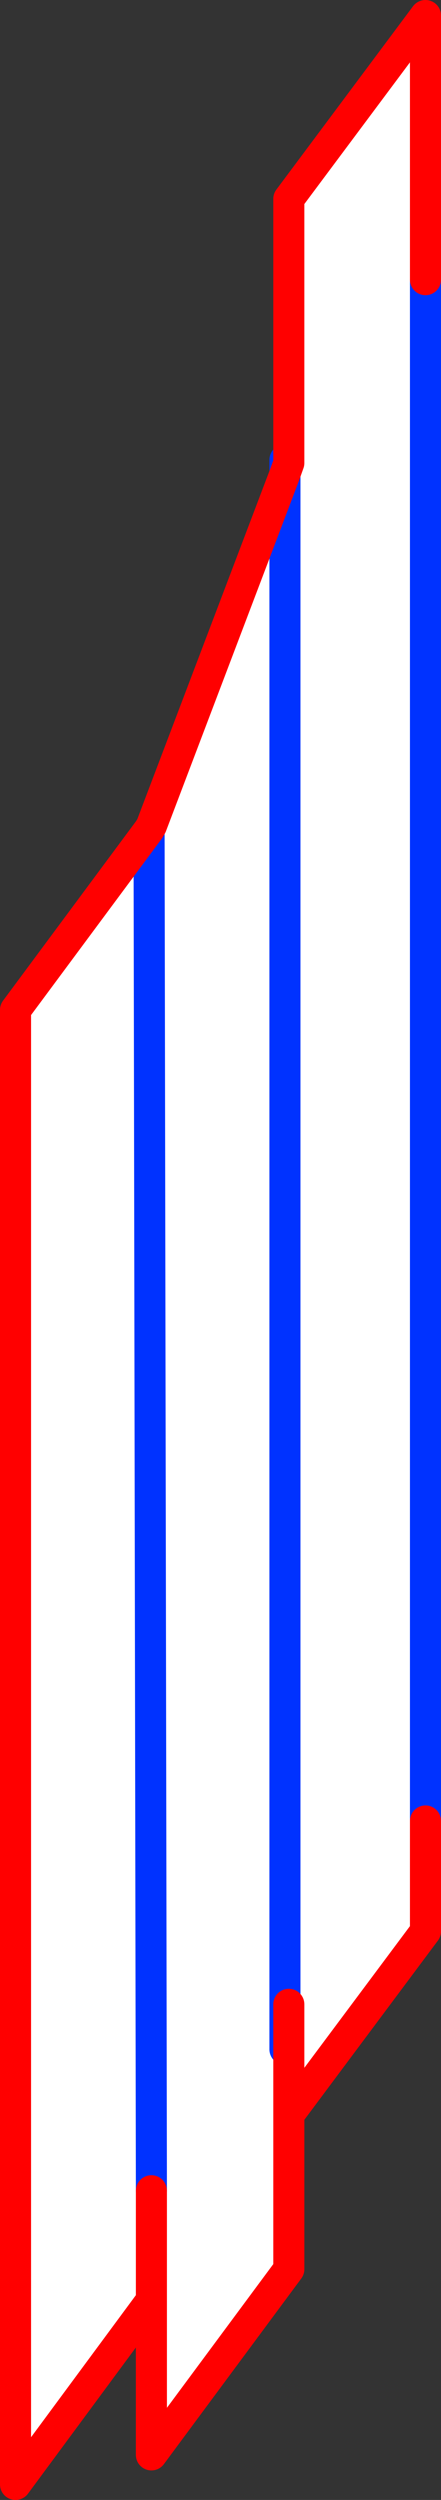
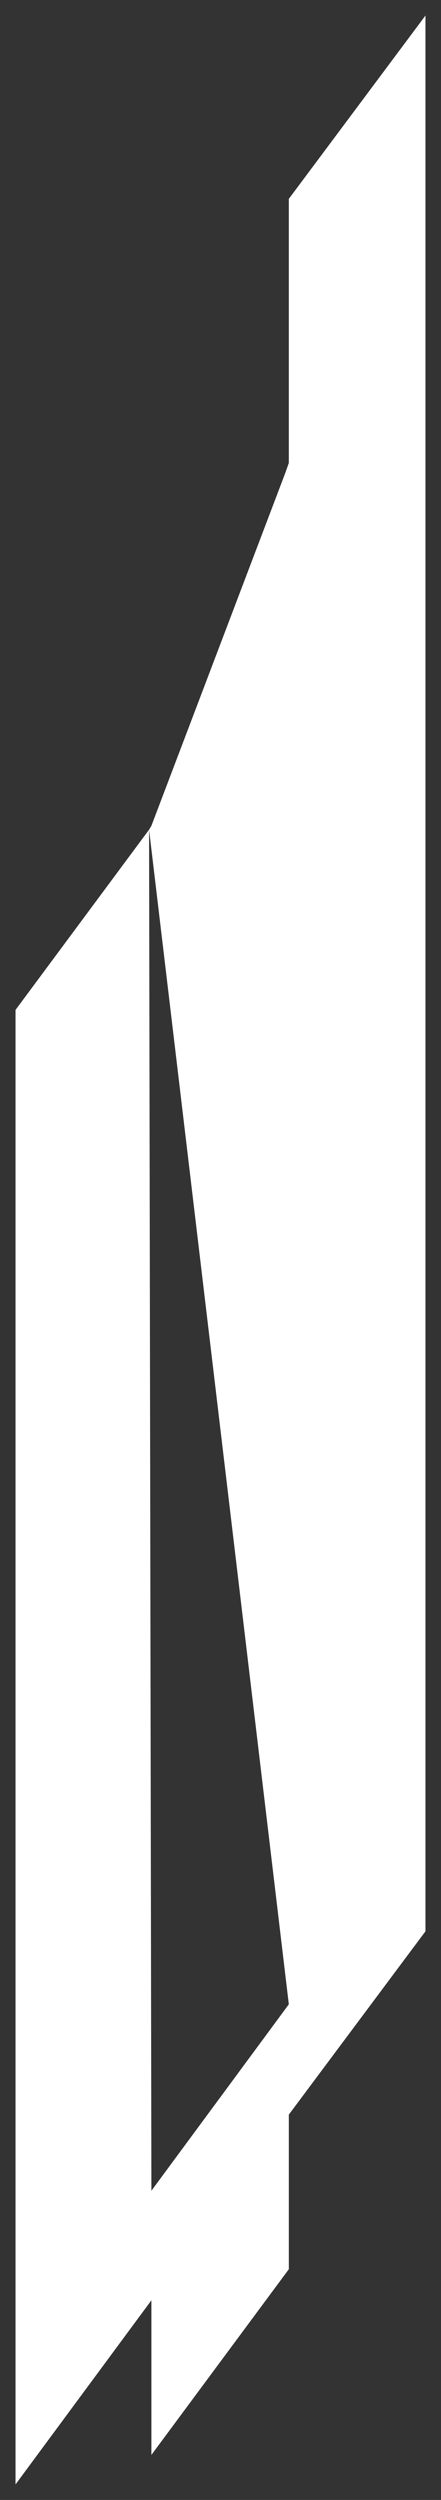
<svg xmlns="http://www.w3.org/2000/svg" height="160.9px" width="28.4px">
  <rect width="100%" height="100%" fill="#333333" stroke="none" />
  <g transform="matrix(1.0, 0.0, 0.0, 1.0, -336.5, -209.85)">
-     <path d="M354.85 240.35 L355.1 239.65 355.1 222.65 363.9 210.85 363.9 227.85 363.9 327.05 363.9 334.15 355.1 345.95 355.1 355.9 346.25 367.85 346.25 357.9 337.5 369.75 337.5 274.85 346.1 263.25 346.25 263.0 354.85 240.35 354.85 341.75 354.85 240.35 M346.25 357.9 L346.25 350.85 346.25 357.9 M355.1 338.85 L355.1 345.95 355.1 338.85 M346.25 350.85 L346.1 263.25 346.25 350.85" fill="#ffffff" fill-rule="evenodd" stroke="none" />
-     <path d="M363.9 227.85 L363.9 327.05 M354.85 240.35 L354.85 239.45 M346.1 263.25 L346.25 350.85 M354.85 240.35 L354.85 341.75" fill="none" stroke="#0032ff" stroke-linecap="round" stroke-linejoin="round" stroke-width="2.0" />
-     <path d="M354.85 240.35 L355.1 239.65 355.1 222.65 363.9 210.85 363.9 227.85 M363.9 327.05 L363.9 334.15 355.1 345.95 355.1 355.9 346.25 367.85 346.25 357.9 337.5 369.75 337.5 274.85 346.1 263.25 346.25 263.0 354.85 240.35 M355.1 345.95 L355.1 338.85 M346.25 350.85 L346.25 357.9" fill="none" stroke="#ff0000" stroke-linecap="round" stroke-linejoin="round" stroke-width="2.0" />
+     <path d="M354.85 240.35 L355.1 239.65 355.1 222.65 363.9 210.85 363.9 227.85 363.9 327.05 363.9 334.15 355.1 345.95 355.1 355.9 346.25 367.85 346.25 357.9 337.5 369.75 337.5 274.85 346.1 263.25 346.25 263.0 354.85 240.35 354.85 341.75 354.85 240.35 M346.25 357.9 L346.25 350.85 346.25 357.9 M355.1 338.85 L355.1 345.95 355.1 338.85 L346.1 263.25 346.25 350.85" fill="#ffffff" fill-rule="evenodd" stroke="none" />
  </g>
</svg>